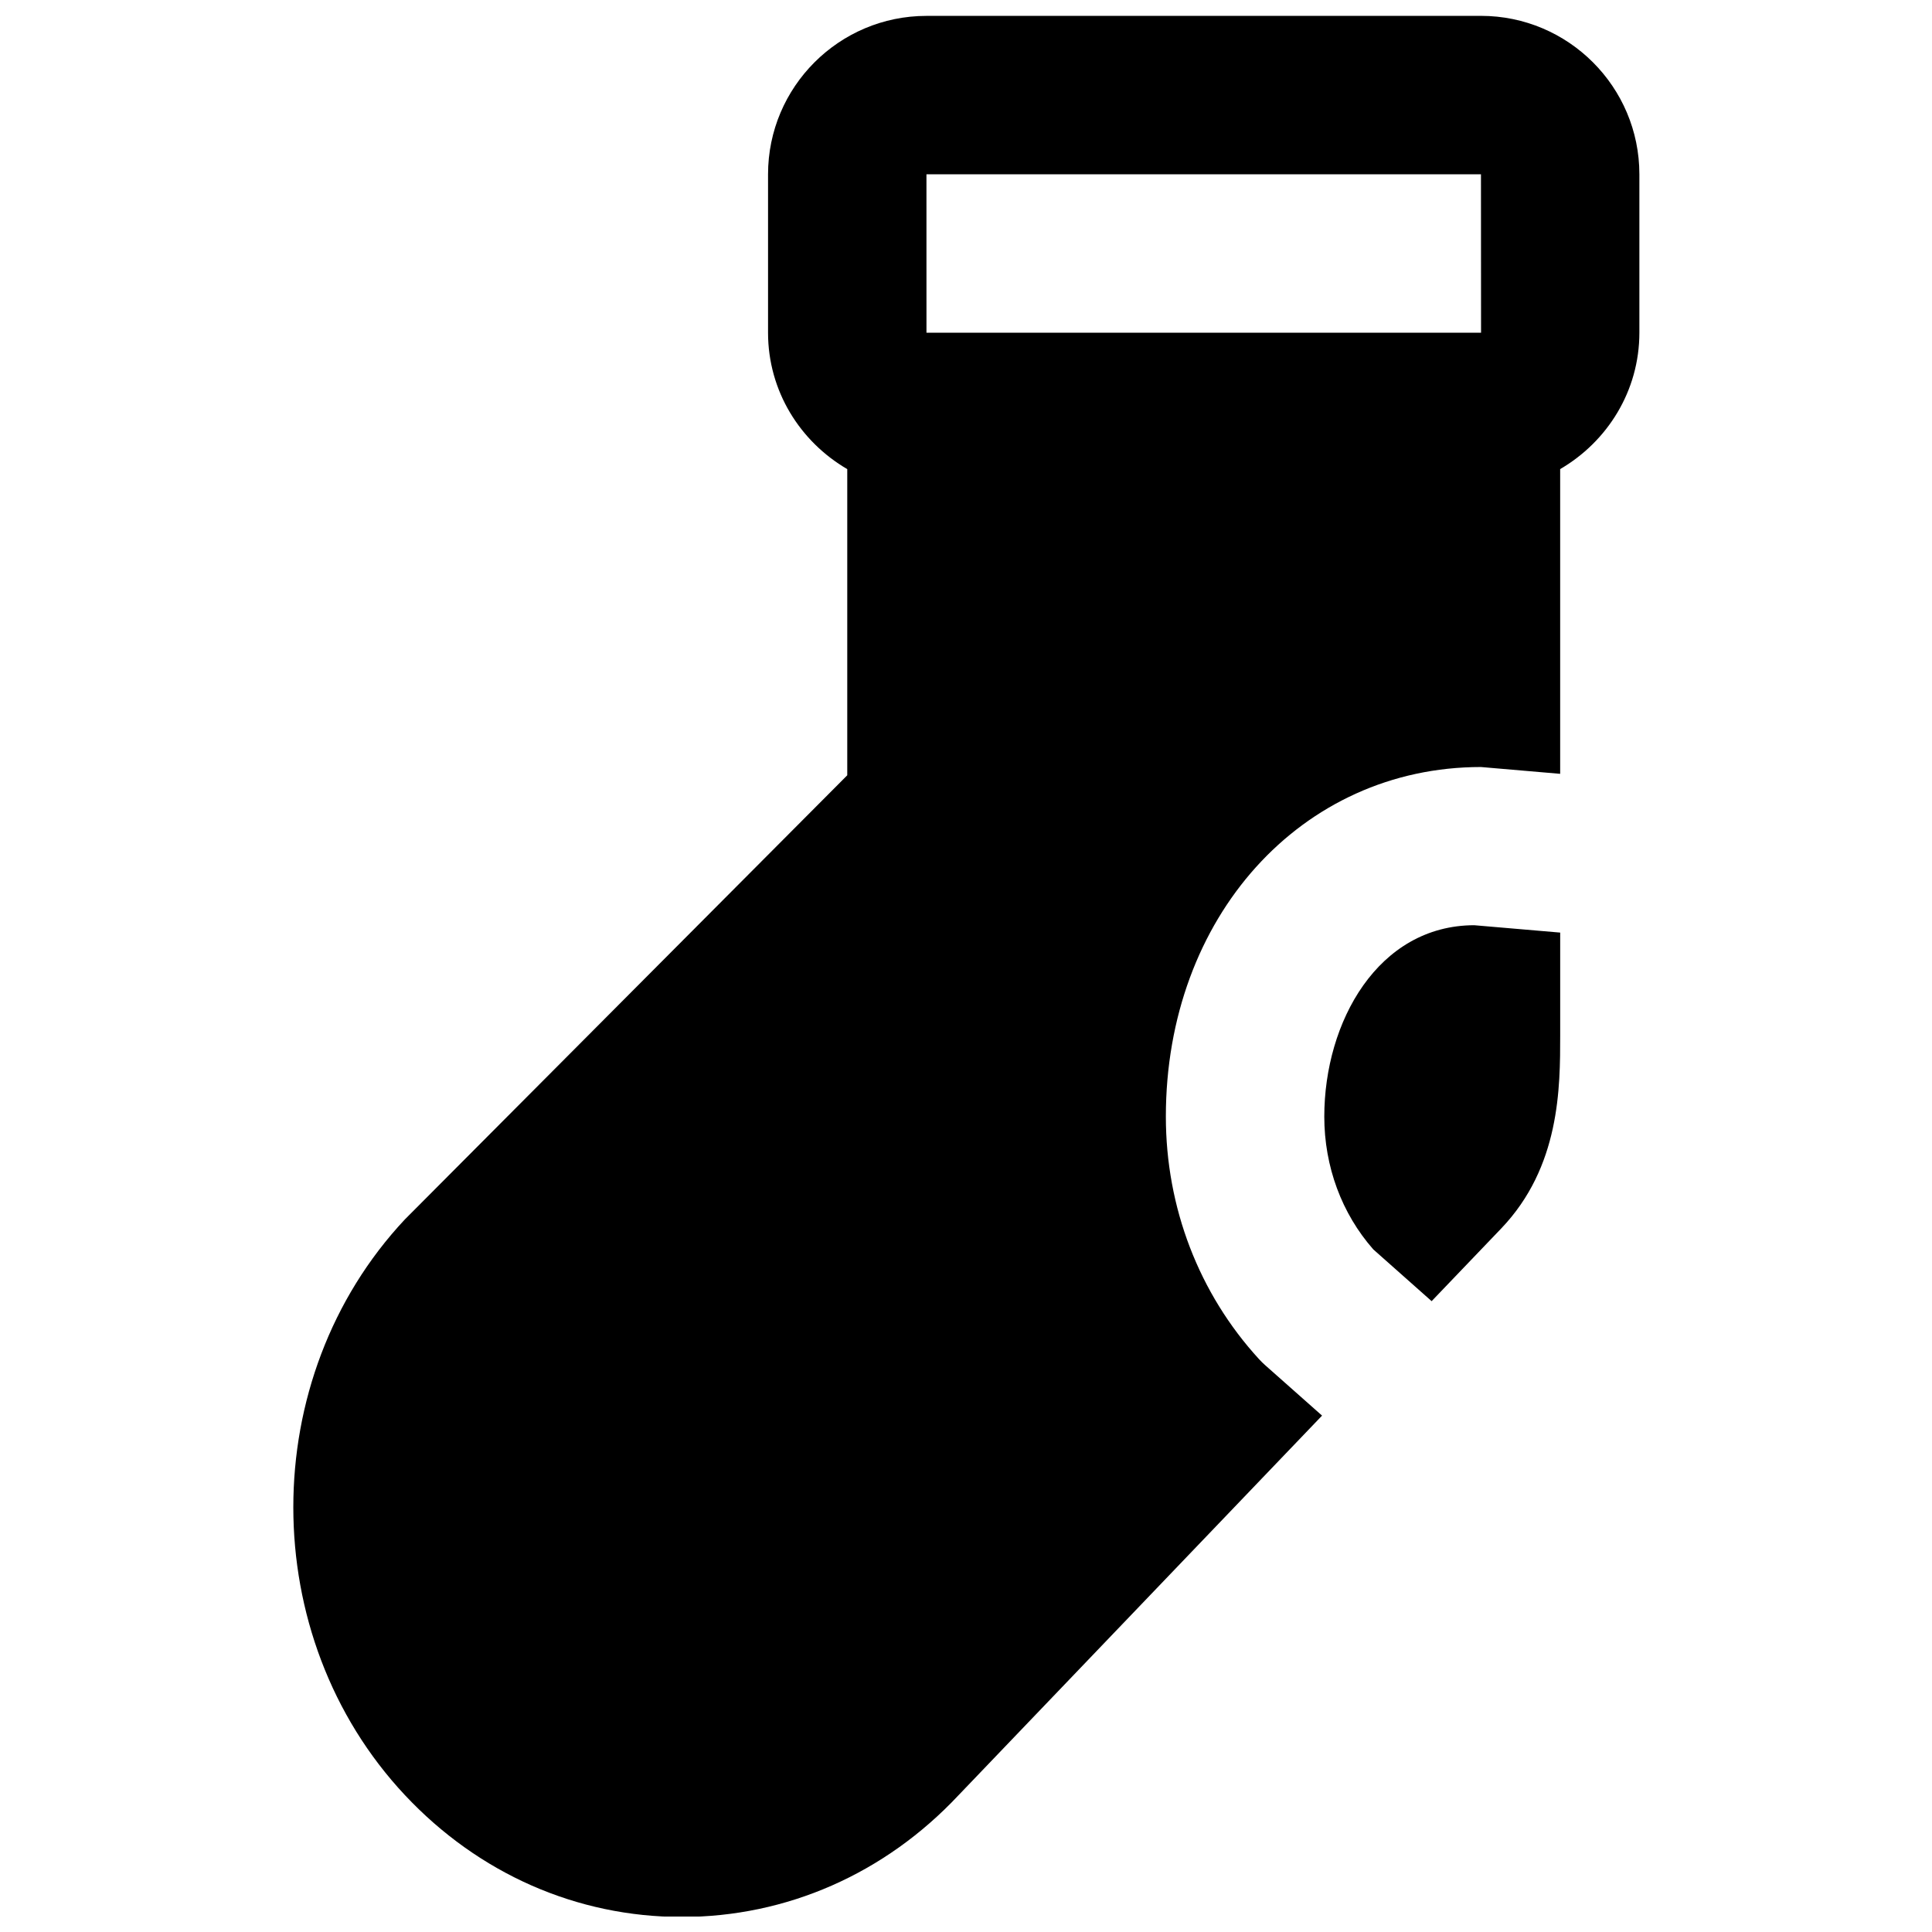
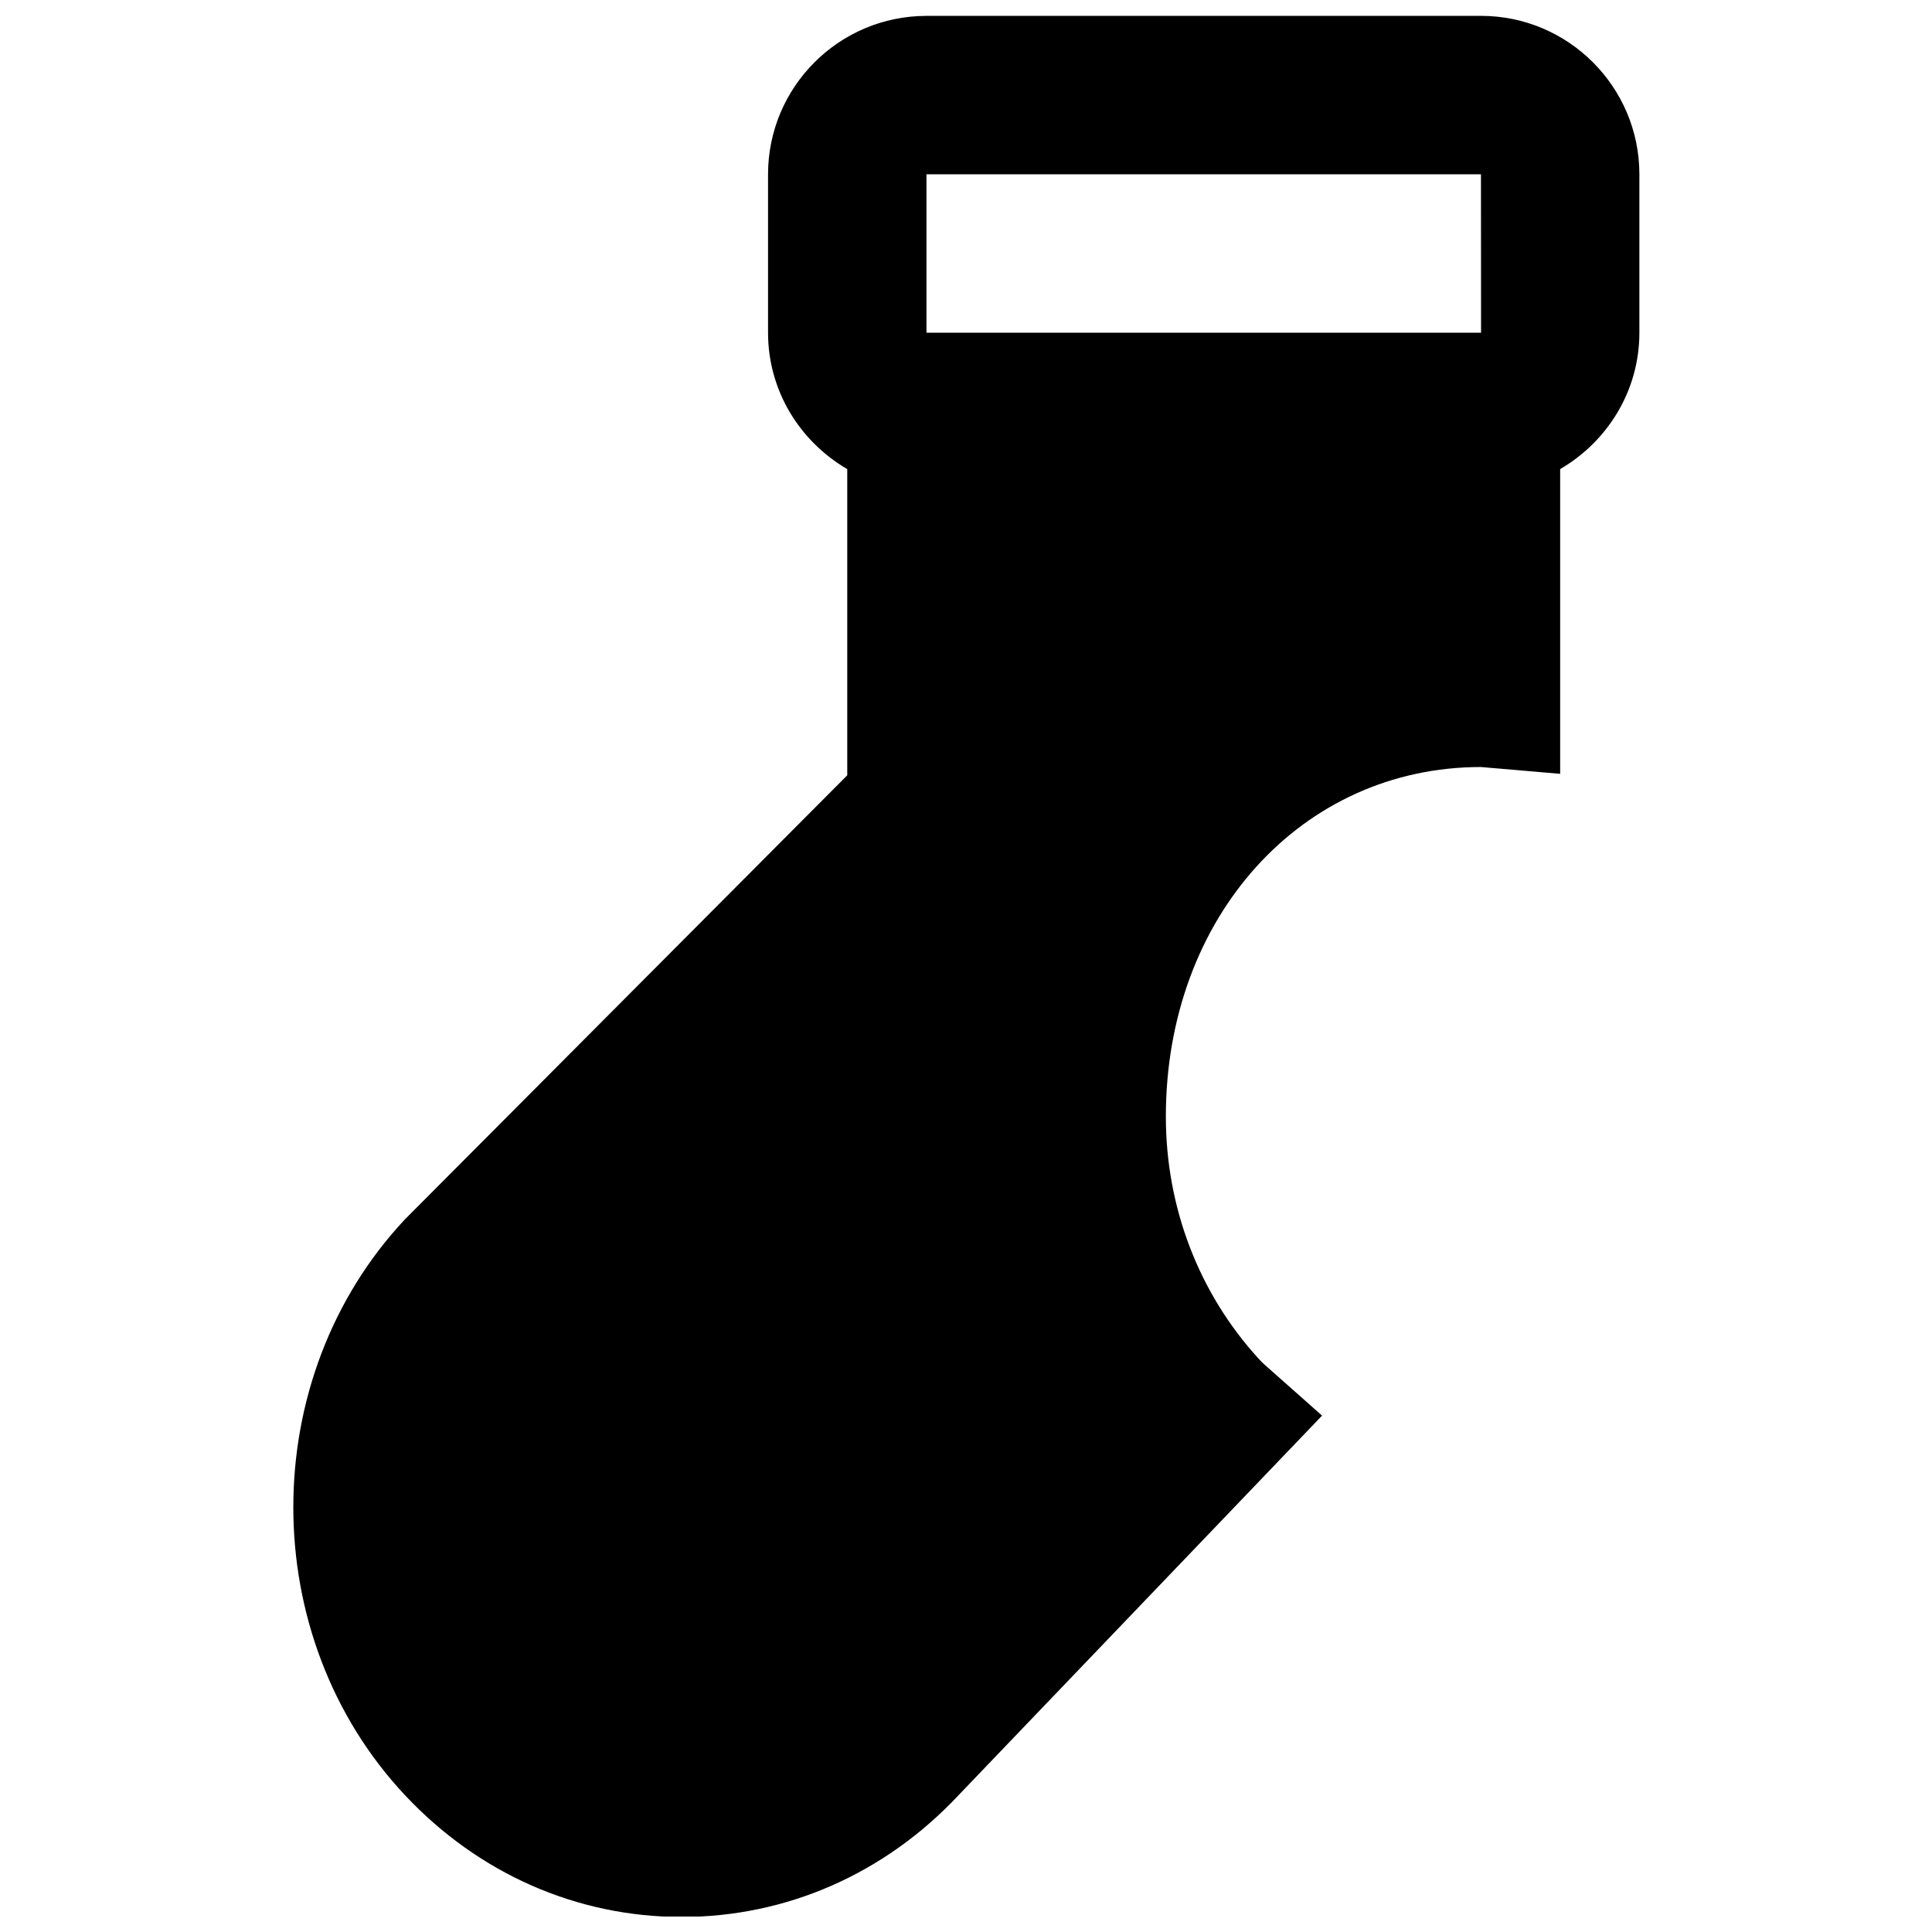
<svg xmlns="http://www.w3.org/2000/svg" width="800px" height="800px" version="1.1" viewBox="144 144 512 512">
  <defs>
    <clipPath id="a">
      <path d="m221 148.09h358v503.81h-358z" />
    </clipPath>
  </defs>
-   <path d="m494.95 439.93c0 13.203 4.621 25.672 12.996 35.184l15.449 13.707 18.43-19.25c15.641-16.352 15.641-37.344 15.641-51.242v-27.184l-22.797-1.953c-25.441 0.062-39.719 25.57-39.719 50.738" fill-rule="evenodd" />
  <g clip-path="url(#a)">
    <path d="m389.52 190.19h146.95l0.023 41.984h-146.97zm146.95-41.98h-146.95c-23.152 0-41.98 18.828-41.98 41.98v41.984c0 15.473 8.5 28.867 20.992 36.148v81.137l-117.22 117.68c-39.441 42.07-39.441 110.52 0 152.59 19.523 20.824 45.574 32.285 73.367 32.285 27.754 0 53.805-11.441 73.285-32.203l96.395-100.66-15.137-13.414c-0.543-0.484-1.047-0.988-1.551-1.531-15.934-17.383-24.707-40.199-24.707-64.301 0-52.816 35.895-92.637 83.504-92.637l20.992 1.805v-80.758c12.492-7.281 20.992-20.676 20.992-36.148v-41.984c0-23.152-18.828-41.98-41.984-41.98z" fill-rule="evenodd" />
  </g>
</svg>